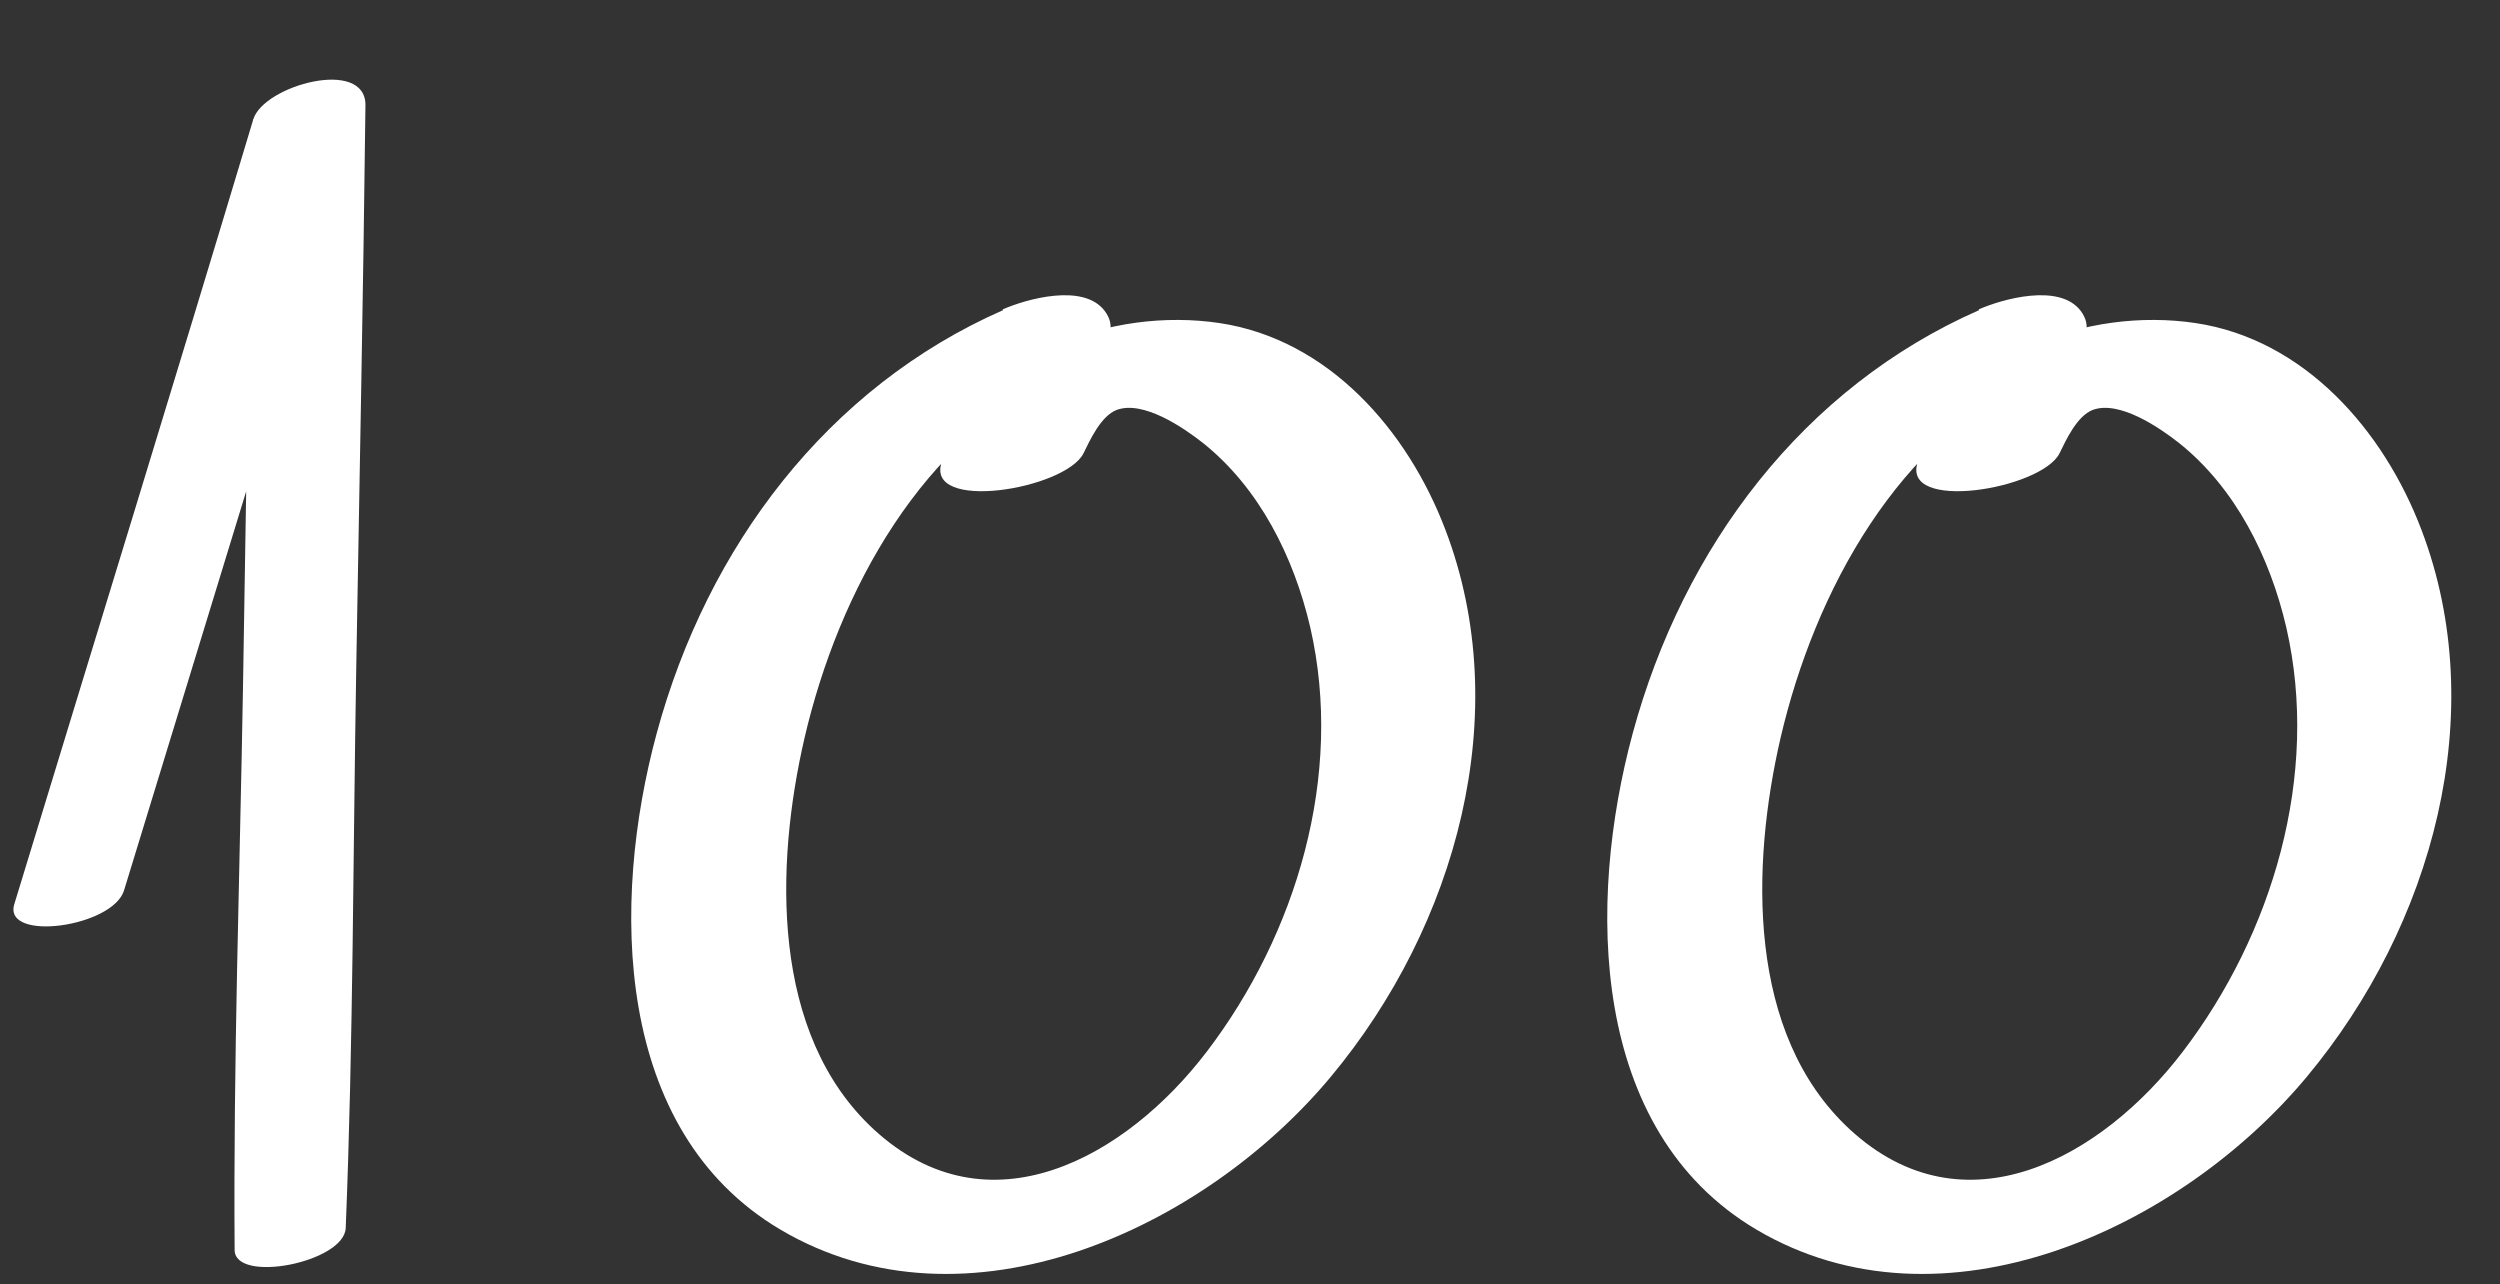
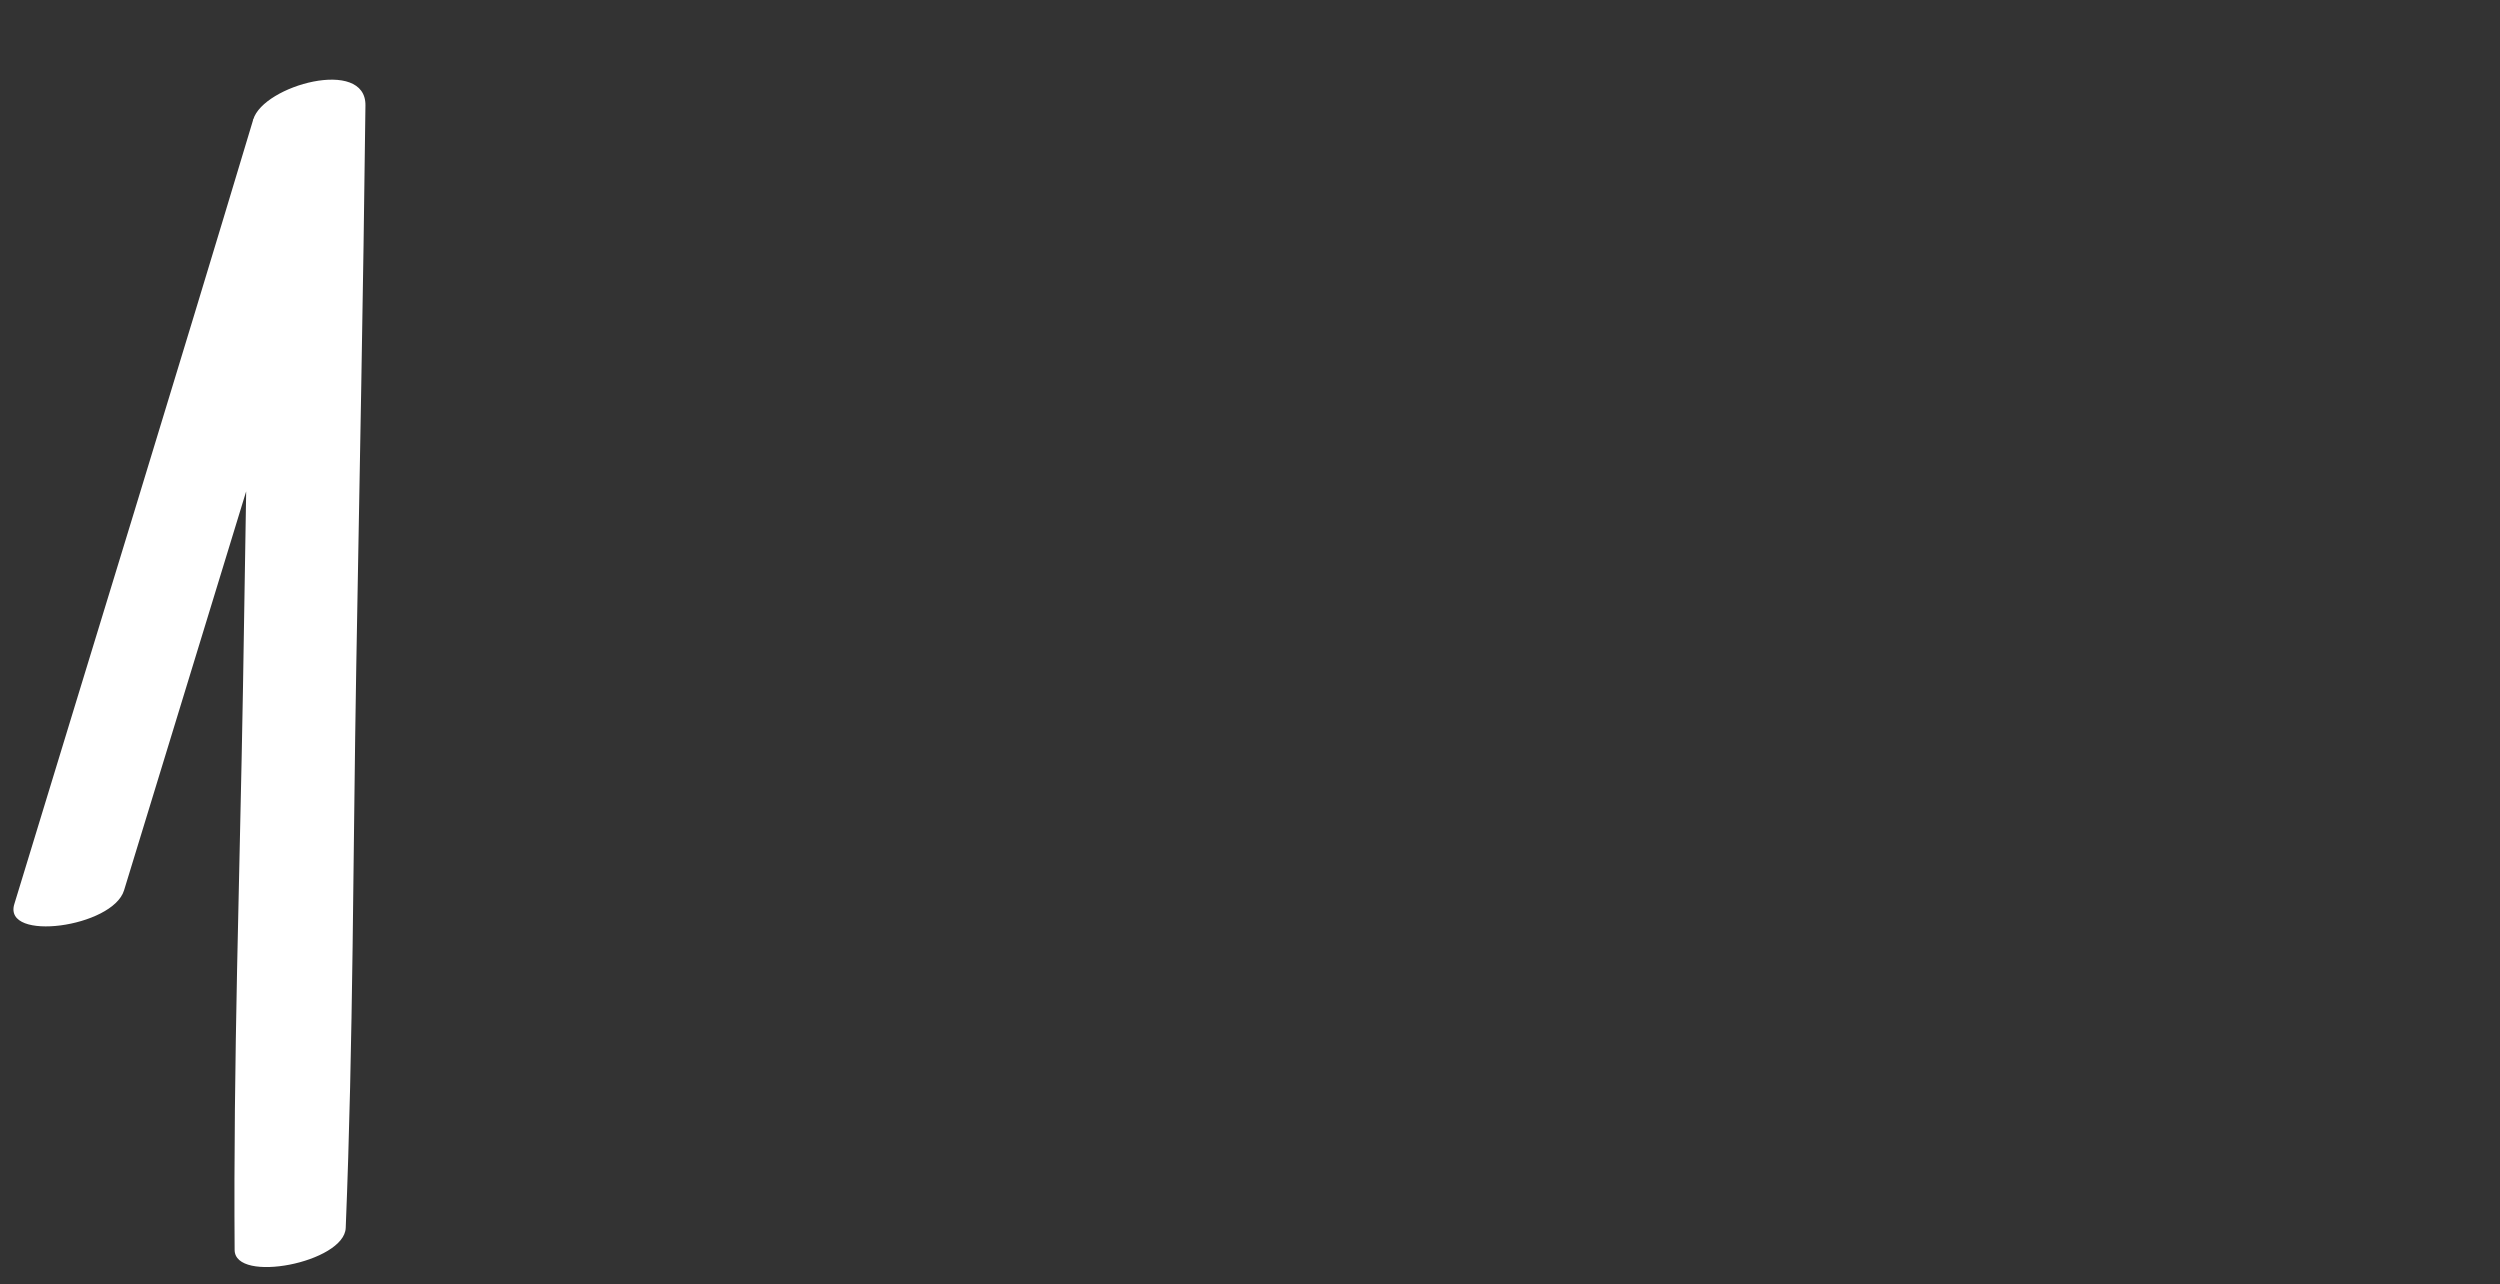
<svg xmlns="http://www.w3.org/2000/svg" width="146" height="75" viewBox="0 0 146 75" fill="none">
  <rect x="0" y="0" width="146" height="75" fill="#333333" stroke="none" />
  <g clip-path="url(#clip0_572_196)">
    <path d="M7.245 51.995C11.934 36.714 16.575 21.418 21.327 6.153L14.775 6.973C14.523 18.024 14.381 29.09 14.191 40.14C14.002 51.19 13.623 62.035 13.702 72.991C13.702 74.98 20.111 73.733 20.19 71.712C20.632 60.788 20.616 49.849 20.806 38.925C20.995 28 21.216 17.076 21.342 6.153C21.374 3.343 15.391 4.984 14.791 6.973C10.197 22.27 5.493 37.52 0.836 52.8C0.157 55.026 6.582 54.158 7.245 51.995Z" fill="white" />
  </g>
  <g clip-path="url(#clip1_572_196)">
-     <path d="M58.577 18.113C48.312 22.628 41.308 31.926 38.351 42.825C35.675 52.7 35.806 66.023 45.571 71.806C56.446 78.235 70.343 71.74 77.716 62.887C85.089 54.035 88.482 41.623 84.415 30.947C82.197 25.097 77.564 19.826 71.235 18.869C64.906 17.913 57.294 20.671 55.01 26.944C53.923 29.946 62.209 28.59 63.275 26.476C63.666 25.676 64.297 24.297 65.21 23.941C66.755 23.363 69.104 24.964 70.234 25.854C73.54 28.478 75.563 32.526 76.52 36.641C78.499 45.271 75.715 54.546 70.474 61.419C65.776 67.58 57.729 72.14 51.03 65.957C44.984 60.374 45.267 50.52 46.985 43.092C48.986 34.506 53.879 25.498 62.122 21.85C63.362 21.294 65.754 19.804 64.515 18.158C63.275 16.512 59.925 17.468 58.555 18.069L58.577 18.113Z" fill="white" />
+     <path d="M58.577 18.113C48.312 22.628 41.308 31.926 38.351 42.825C56.446 78.235 70.343 71.74 77.716 62.887C85.089 54.035 88.482 41.623 84.415 30.947C82.197 25.097 77.564 19.826 71.235 18.869C64.906 17.913 57.294 20.671 55.01 26.944C53.923 29.946 62.209 28.59 63.275 26.476C63.666 25.676 64.297 24.297 65.21 23.941C66.755 23.363 69.104 24.964 70.234 25.854C73.54 28.478 75.563 32.526 76.52 36.641C78.499 45.271 75.715 54.546 70.474 61.419C65.776 67.58 57.729 72.14 51.03 65.957C44.984 60.374 45.267 50.52 46.985 43.092C48.986 34.506 53.879 25.498 62.122 21.85C63.362 21.294 65.754 19.804 64.515 18.158C63.275 16.512 59.925 17.468 58.555 18.069L58.577 18.113Z" fill="white" />
  </g>
  <g clip-path="url(#clip2_572_196)">
    <path d="M115.577 18.113C105.312 22.628 98.308 31.926 95.351 42.825C92.675 52.7 92.806 66.023 102.571 71.806C113.446 78.235 127.343 71.74 134.716 62.887C142.089 54.035 145.482 41.623 141.415 30.947C139.196 25.097 134.564 19.826 128.235 18.869C121.906 17.913 114.294 20.671 112.01 26.944C110.923 29.946 119.209 28.59 120.275 26.476C120.666 25.676 121.297 24.297 122.211 23.941C123.755 23.363 126.104 24.964 127.235 25.854C130.54 28.478 132.563 32.526 133.52 36.641C135.499 45.271 132.715 54.546 127.474 61.419C122.776 67.58 114.729 72.14 108.03 65.957C101.984 60.374 102.267 50.52 103.985 43.092C105.986 34.506 110.879 25.498 119.122 21.85C120.362 21.294 122.754 19.804 121.515 18.158C120.275 16.512 116.926 17.468 115.555 18.069L115.577 18.113Z" fill="white" />
  </g>
  <defs>
    <clipPath id="clip0_572_196">
      <rect width="20.538" height="73.027" fill="white" transform="translate(0.789 0.975)" />
    </clipPath>
    <clipPath id="clip1_572_196">
-       <rect width="56.83" height="58.409" fill="white" transform="translate(32 16)" />
-     </clipPath>
+       </clipPath>
    <clipPath id="clip2_572_196">
-       <rect width="56.83" height="58.409" fill="white" transform="translate(89 16)" />
-     </clipPath>
+       </clipPath>
  </defs>
</svg>